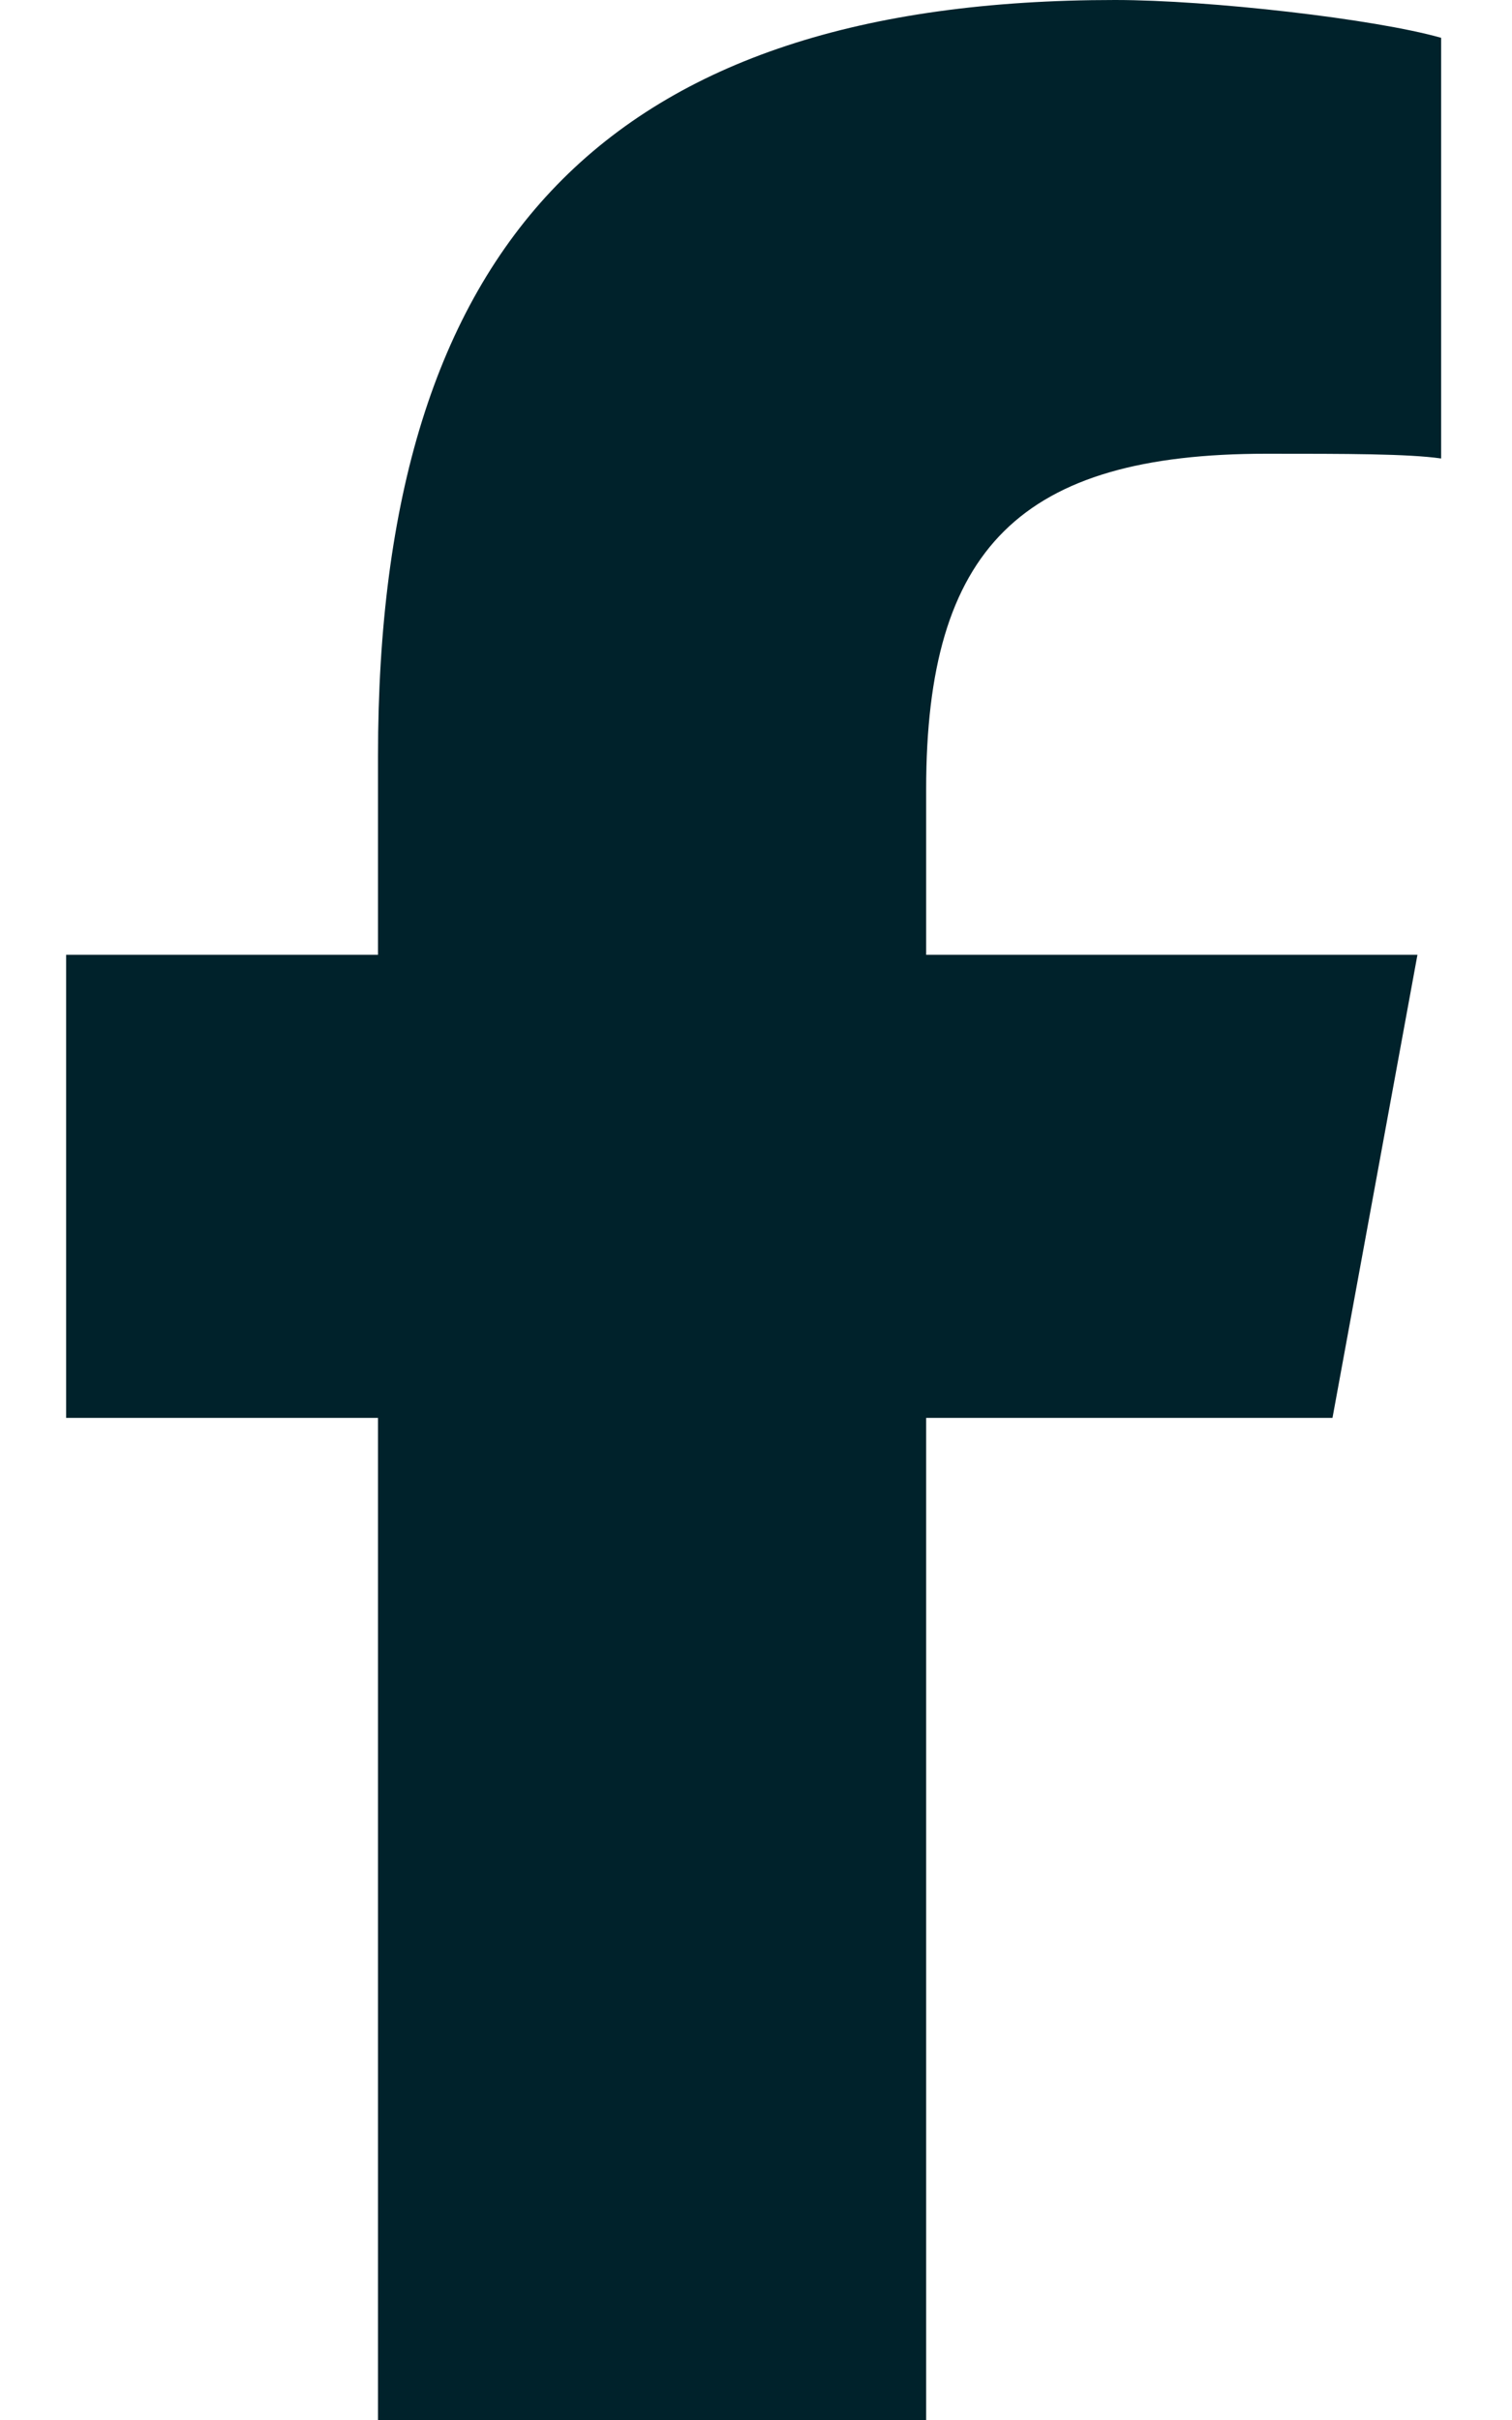
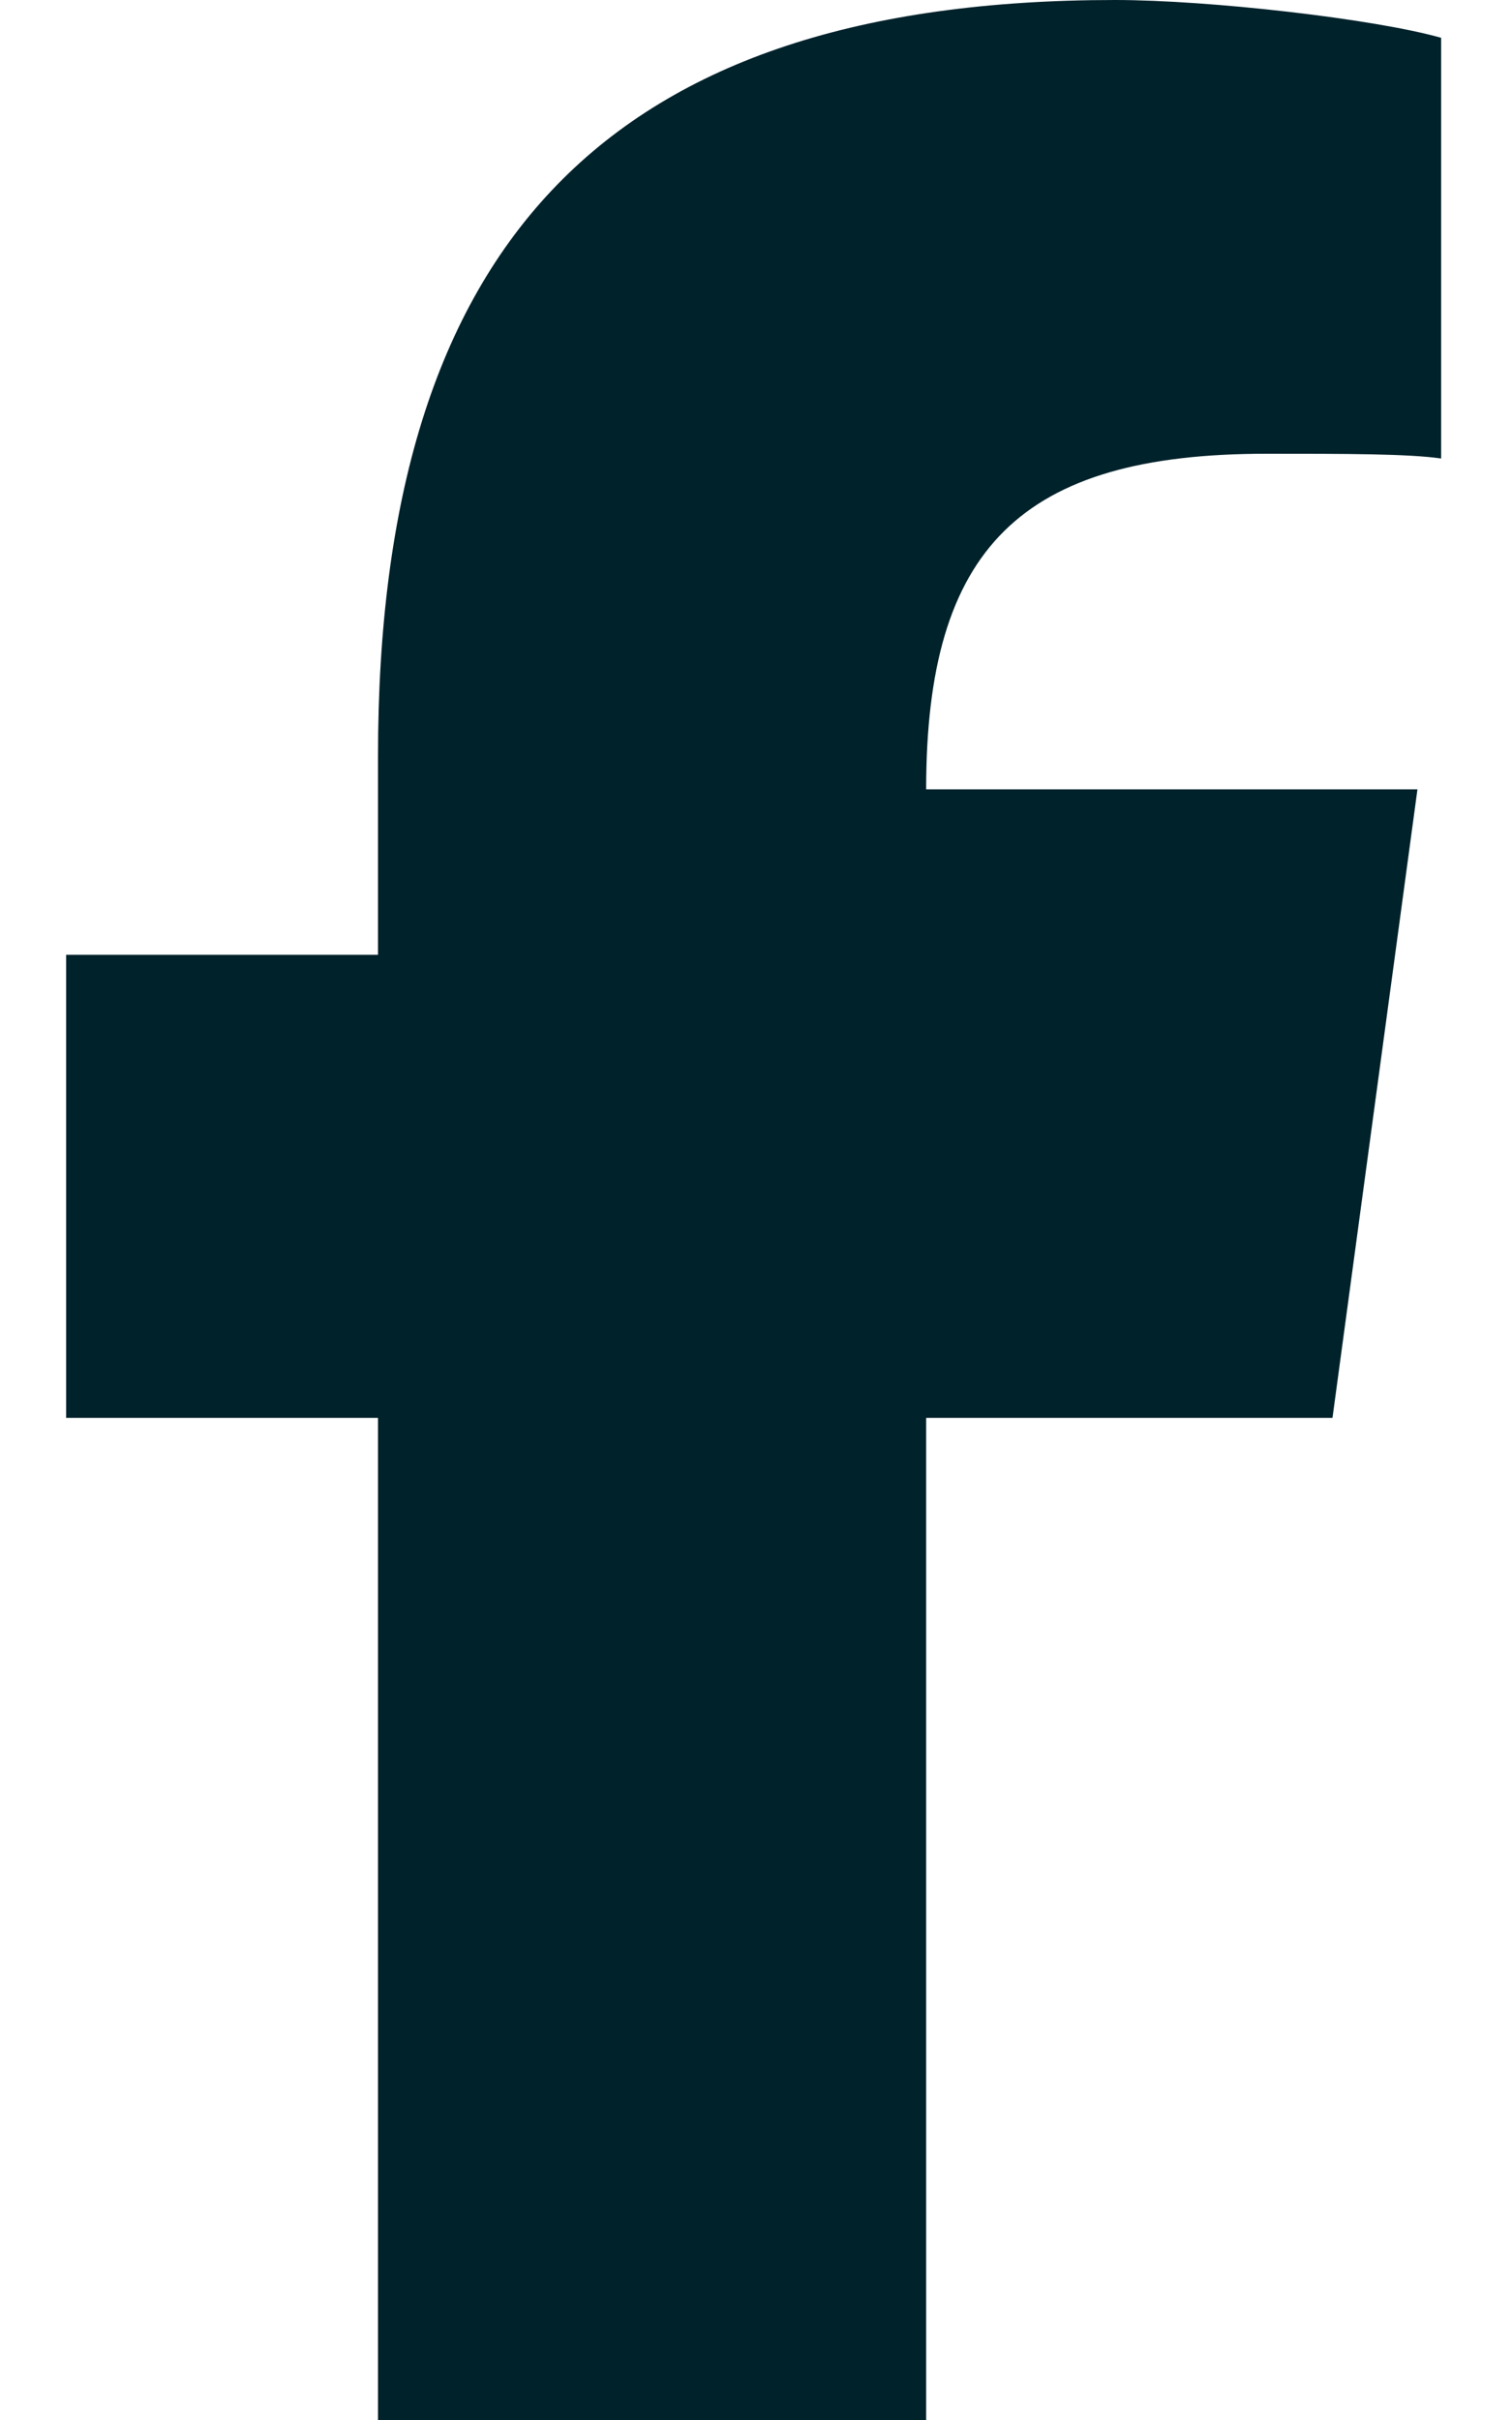
<svg xmlns="http://www.w3.org/2000/svg" width="15" height="24" viewBox="0 0 15 24" fill="none">
-   <path d="M3.75 14.062H0.656V9.469H3.75V7.5C3.75 2.391 6.047 0 11.062 0C12 0 13.641 0.188 14.297 0.375V4.547C13.969 4.5 13.359 4.5 12.562 4.5C10.125 4.5 9.188 5.438 9.188 7.828V9.469H14.062L13.219 14.062H9.188V24H3.75V14.062Z" fill="#00222B" />
+   <path d="M3.75 14.062H0.656V9.469H3.75V7.5C3.75 2.391 6.047 0 11.062 0C12 0 13.641 0.188 14.297 0.375V4.547C13.969 4.5 13.359 4.5 12.562 4.5C10.125 4.5 9.188 5.438 9.188 7.828H14.062L13.219 14.062H9.188V24H3.75V14.062Z" fill="#00222B" />
</svg>